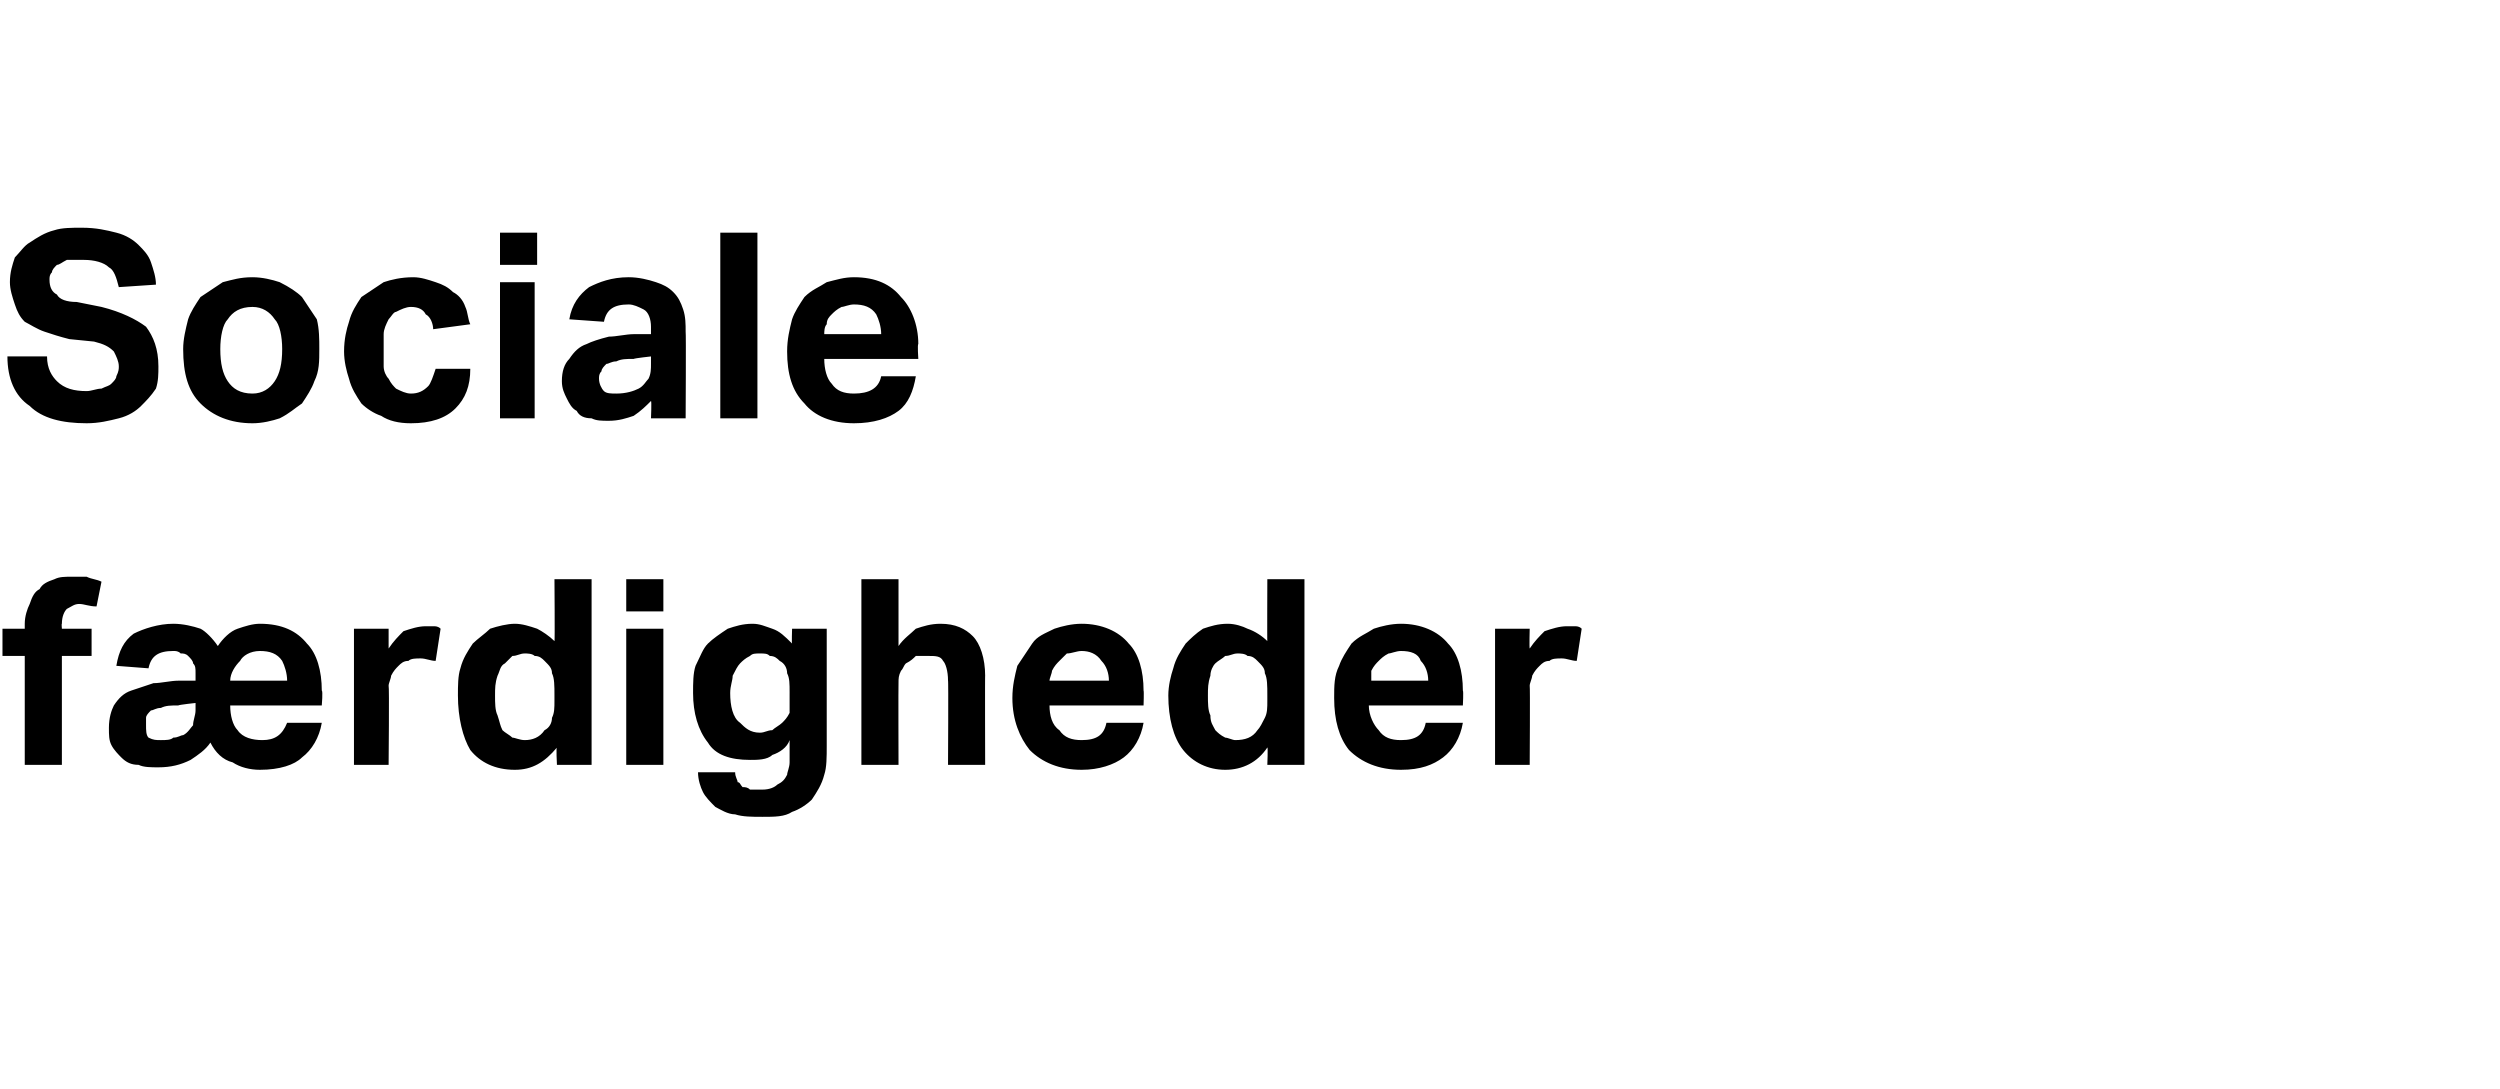
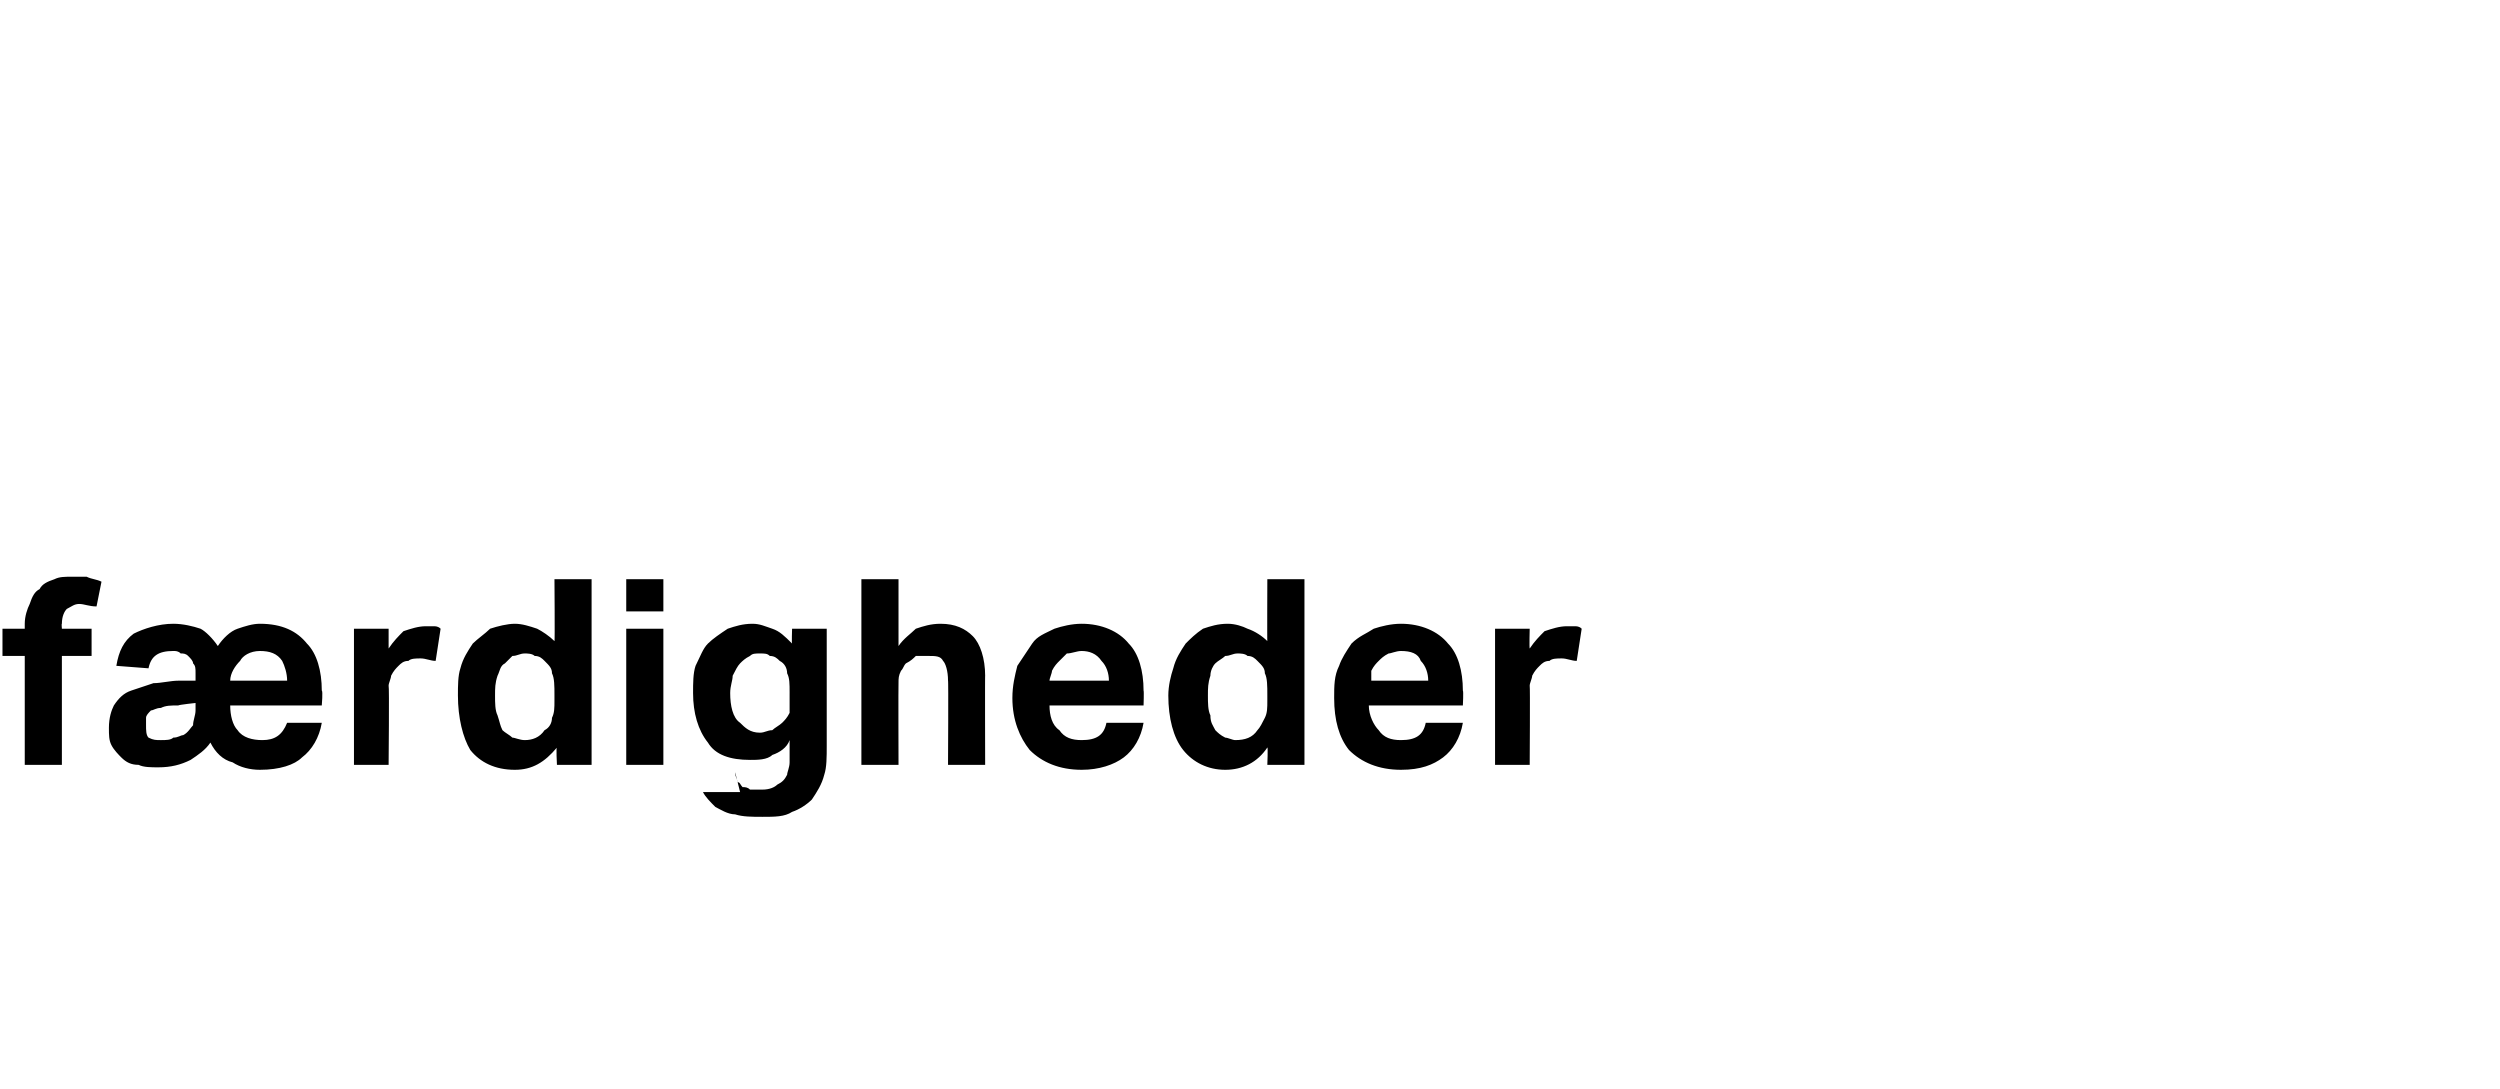
<svg xmlns="http://www.w3.org/2000/svg" version="1.1" width="101px" height="44px" viewBox="0 -1 101 44" style="top:-1px">
  <desc>Sociale f rdigheder</desc>
  <defs />
  <g id="Polygon333186">
-     <path d="m1 25.5h-.9v-1.1h.9v-.2c0-.3.1-.6.2-.8c.1-.3.2-.5.4-.6c.1-.2.3-.3.6-.4c.2-.1.4-.1.7-.1h.6c.2.1.4.1.6.2l-.2 1c-.3 0-.5-.1-.7-.1c-.2 0-.3.1-.5.2c-.1.1-.2.3-.2.6c-.02-.01 0 .2 0 .2h1.2v1.1H2.5v4.4H1v-4.4zm3.7.4c.1-.6.3-1 .7-1.3c.4-.2 1-.4 1.6-.4c.4 0 .8.1 1.1.2c.2.1.5.4.7.7c.2-.3.5-.6.8-.7c.3-.1.6-.2.9-.2c.9 0 1.5.3 1.9.8c.4.4.6 1.1.6 1.9c.05.01 0 .6 0 .6H9.3c0 .4.1.8.3 1c.2.3.6.4 1 .4c.5 0 .8-.2 1-.7h1.4c-.1.6-.4 1.1-.8 1.4c-.3.3-.9.5-1.7.5c-.4 0-.8-.1-1.1-.3c-.4-.1-.7-.4-.9-.8c-.2.3-.5.5-.8.7c-.4.2-.8.3-1.3.3c-.3 0-.6 0-.8-.1c-.3 0-.5-.1-.7-.3c-.1-.1-.3-.3-.4-.5c-.1-.2-.1-.4-.1-.7c0-.4.1-.7.2-.9c.2-.3.4-.5.7-.6l.9-.3c.3 0 .7-.1 1-.1h.7v-.3c0-.2 0-.3-.1-.4c0-.1-.1-.2-.2-.3c-.1-.1-.2-.1-.3-.1c-.1-.1-.2-.1-.3-.1c-.6 0-.9.2-1 .7l-1.3-.1zm3.2 1.5s-.66.07-.7.1c-.3 0-.5 0-.7.1c-.2 0-.3.1-.4.1c-.1.1-.2.2-.2.3v.3c0 .2 0 .4.1.5c.2.1.3.1.5.1c.2 0 .4 0 .5-.1c.2 0 .3-.1.4-.1c.2-.1.3-.3.4-.4c0-.2.1-.4.1-.6v-.3zm3.7-.9c0-.3-.1-.6-.2-.8c-.2-.3-.5-.4-.9-.4c-.4 0-.7.2-.8.4c-.2.2-.4.5-.4.8h2.3zm2.7-2.1h1.4v.8c.2-.3.4-.5.6-.7c.3-.1.6-.2.9-.2h.3c.1 0 .2 0 .3.1l-.2 1.3c-.2 0-.4-.1-.6-.1c-.2 0-.4 0-.5.1c-.2 0-.3.1-.4.2c-.1.1-.2.2-.3.4c0 .1-.1.3-.1.4c.03.01 0 3.2 0 3.2h-1.4v-5.5zm8.2 4.8c-.5.6-1 .9-1.7.9c-.8 0-1.4-.3-1.8-.8c-.3-.5-.5-1.3-.5-2.2c0-.4 0-.8.1-1.1c.1-.4.3-.7.5-1c.2-.2.5-.4.7-.6c.3-.1.7-.2 1-.2c.3 0 .6.1.9.2c.2.1.5.3.7.5c.02.05 0-2.5 0-2.5h1.5v7.5h-1.4s-.04-.74 0-.7zm-.1-2.1c0-.4 0-.7-.1-.9c0-.2-.1-.3-.3-.5c-.1-.1-.2-.2-.4-.2c-.1-.1-.3-.1-.4-.1c-.2 0-.3.1-.5.1l-.3.3c-.2.1-.2.3-.3.5c-.1.3-.1.5-.1.8c0 .3 0 .6.1.8c.1.3.1.4.2.6c.1.1.3.2.4.3c.1 0 .3.1.5.1c.3 0 .6-.1.8-.4c.2-.1.3-.3.3-.5c.1-.2.1-.4.1-.7v-.2zm2.9-2.7h1.5v5.5h-1.5v-5.5zm0-2h1.5v1.3h-1.5v-1.3zm4.4 7.8c0 .2.1.3.1.4c.1 0 .1.1.2.2c.1 0 .2 0 .3.1h.5c.3 0 .5-.1.6-.2c.2-.1.3-.2.4-.4c0-.1.1-.3.1-.5v-.9c-.1.3-.4.5-.7.6c-.2.2-.6.2-.9.2c-.8 0-1.4-.2-1.7-.7c-.4-.5-.6-1.2-.6-2c0-.4 0-.8.1-1.1c.2-.4.3-.7.5-.9c.2-.2.5-.4.8-.6c.3-.1.6-.2 1-.2c.3 0 .5.1.8.2c.3.1.5.3.8.6c-.02.02 0-.6 0-.6h1.4v4.7c0 .5 0 .9-.1 1.2c-.1.4-.3.7-.5 1c-.2.2-.5.4-.8.5c-.3.2-.7.2-1.2.2c-.4 0-.8 0-1.1-.1c-.3 0-.6-.2-.8-.3c-.2-.2-.4-.4-.5-.6c-.1-.2-.2-.5-.2-.8h1.5zm2.2-3.2c0-.4 0-.6-.1-.8c0-.2-.1-.4-.3-.5c-.1-.1-.2-.2-.4-.2c-.1-.1-.2-.1-.4-.1c-.2 0-.3 0-.4.1c-.2.1-.3.2-.4.3c-.1.1-.2.3-.3.5c0 .2-.1.4-.1.7c0 .5.1 1 .4 1.2c.2.2.4.4.8.4c.2 0 .3-.1.5-.1c.1-.1.3-.2.4-.3c.1-.1.2-.2.3-.4v-.8zm2.9-4.6h1.5v2.7c.2-.3.5-.5.7-.7c.3-.1.6-.2 1-.2c.6 0 1 .2 1.3.5c.3.3.5.9.5 1.6c-.01-.04 0 3.6 0 3.6h-1.5s.02-3.44 0-3.4c0-.4-.1-.7-.2-.8c-.1-.2-.3-.2-.6-.2h-.5c-.1.1-.2.2-.4.3c-.1.1-.1.2-.2.3c-.1.2-.1.3-.1.5c-.01-.01 0 3.3 0 3.3h-1.5v-7.5zm11.4 5.8c-.1.6-.4 1.1-.8 1.4c-.4.3-1 .5-1.7.5c-.9 0-1.6-.3-2.1-.8c-.4-.5-.7-1.2-.7-2.1c0-.5.1-.9.2-1.3l.6-.9c.2-.3.5-.4.9-.6c.3-.1.7-.2 1.1-.2c.8 0 1.5.3 1.9.8c.4.4.6 1.1.6 1.9c.02.01 0 .6 0 .6h-3.8c0 .4.1.8.4 1c.2.3.5.4.9.4c.6 0 .9-.2 1-.7h1.5zm-1.4-1.7c0-.3-.1-.6-.3-.8c-.2-.3-.5-.4-.8-.4c-.2 0-.4.1-.6.1l-.3.3c-.1.1-.2.2-.3.4c0 .1-.1.3-.1.4h2.4zm6.4 2.7c-.4.6-1 .9-1.7.9c-.7 0-1.3-.3-1.7-.8c-.4-.5-.6-1.3-.6-2.2c0-.4.1-.8.2-1.1c.1-.4.3-.7.5-1c.2-.2.4-.4.7-.6c.3-.1.6-.2 1-.2c.3 0 .6.1.8.2c.3.1.6.3.8.5c-.01.05 0-2.5 0-2.5h1.5v7.5h-1.5s.03-.74 0-.7zm0-2.1c0-.4 0-.7-.1-.9c0-.2-.1-.3-.3-.5c-.1-.1-.2-.2-.4-.2c-.1-.1-.3-.1-.4-.1c-.2 0-.3.1-.5.1c-.1.1-.3.2-.4.3c-.1.1-.2.3-.2.5c-.1.3-.1.5-.1.8c0 .3 0 .6.1.8c0 .3.1.4.2.6c.1.1.2.2.4.3c.1 0 .3.1.4.1c.4 0 .7-.1.9-.4c.1-.1.2-.3.3-.5c.1-.2.1-.4.1-.7v-.2zm7.9 1.1c-.1.6-.4 1.1-.8 1.4c-.4.3-.9.5-1.7.5c-.9 0-1.6-.3-2.1-.8c-.4-.5-.6-1.2-.6-2.1c0-.5 0-.9.2-1.3c.1-.3.3-.6.5-.9c.3-.3.6-.4.9-.6c.3-.1.7-.2 1.1-.2c.8 0 1.5.3 1.9.8c.4.4.6 1.1.6 1.9c.03.01 0 .6 0 .6h-3.8c0 .4.2.8.4 1c.2.3.5.4.9.4c.6 0 .9-.2 1-.7h1.5zm-1.4-1.7c0-.3-.1-.6-.3-.8c-.1-.3-.4-.4-.8-.4c-.2 0-.4.1-.5.1c-.2.1-.3.2-.4.3c-.1.1-.2.2-.3.4v.4h2.3zm2.7-2.1h1.4s-.02.77 0 .8c.2-.3.4-.5.6-.7c.3-.1.6-.2.9-.2h.3c.1 0 .2 0 .3.1l-.2 1.3c-.2 0-.4-.1-.6-.1c-.2 0-.4 0-.5.1c-.2 0-.3.1-.4.2c-.1.1-.2.2-.3.4c0 .1-.1.3-.1.4c.02.01 0 3.2 0 3.2h-1.4v-5.5z" stroke="none" fill="#000" />
+     <path d="m1 25.5h-.9v-1.1h.9v-.2c0-.3.1-.6.2-.8c.1-.3.2-.5.4-.6c.1-.2.3-.3.6-.4c.2-.1.4-.1.7-.1h.6c.2.1.4.1.6.2l-.2 1c-.3 0-.5-.1-.7-.1c-.2 0-.3.1-.5.2c-.1.1-.2.3-.2.6c-.02-.01 0 .2 0 .2h1.2v1.1H2.5v4.4H1v-4.4zm3.7.4c.1-.6.3-1 .7-1.3c.4-.2 1-.4 1.6-.4c.4 0 .8.1 1.1.2c.2.1.5.4.7.7c.2-.3.5-.6.8-.7c.3-.1.6-.2.9-.2c.9 0 1.5.3 1.9.8c.4.4.6 1.1.6 1.9c.05.01 0 .6 0 .6H9.3c0 .4.1.8.3 1c.2.3.6.4 1 .4c.5 0 .8-.2 1-.7h1.4c-.1.6-.4 1.1-.8 1.4c-.3.3-.9.5-1.7.5c-.4 0-.8-.1-1.1-.3c-.4-.1-.7-.4-.9-.8c-.2.3-.5.5-.8.7c-.4.2-.8.3-1.3.3c-.3 0-.6 0-.8-.1c-.3 0-.5-.1-.7-.3c-.1-.1-.3-.3-.4-.5c-.1-.2-.1-.4-.1-.7c0-.4.1-.7.2-.9c.2-.3.4-.5.7-.6l.9-.3c.3 0 .7-.1 1-.1h.7v-.3c0-.2 0-.3-.1-.4c0-.1-.1-.2-.2-.3c-.1-.1-.2-.1-.3-.1c-.1-.1-.2-.1-.3-.1c-.6 0-.9.2-1 .7l-1.3-.1zm3.2 1.5s-.66.07-.7.1c-.3 0-.5 0-.7.1c-.2 0-.3.1-.4.1c-.1.1-.2.2-.2.3v.3c0 .2 0 .4.1.5c.2.1.3.1.5.1c.2 0 .4 0 .5-.1c.2 0 .3-.1.4-.1c.2-.1.3-.3.4-.4c0-.2.1-.4.1-.6v-.3zm3.7-.9c0-.3-.1-.6-.2-.8c-.2-.3-.5-.4-.9-.4c-.4 0-.7.2-.8.4c-.2.2-.4.5-.4.8h2.3zm2.7-2.1h1.4v.8c.2-.3.4-.5.6-.7c.3-.1.6-.2.9-.2h.3c.1 0 .2 0 .3.1l-.2 1.3c-.2 0-.4-.1-.6-.1c-.2 0-.4 0-.5.1c-.2 0-.3.1-.4.2c-.1.1-.2.2-.3.4c0 .1-.1.3-.1.4c.03.01 0 3.2 0 3.2h-1.4v-5.5zm8.2 4.8c-.5.6-1 .9-1.7.9c-.8 0-1.4-.3-1.8-.8c-.3-.5-.5-1.3-.5-2.2c0-.4 0-.8.1-1.1c.1-.4.3-.7.5-1c.2-.2.5-.4.7-.6c.3-.1.7-.2 1-.2c.3 0 .6.1.9.2c.2.1.5.3.7.5c.02.05 0-2.5 0-2.5h1.5v7.5h-1.4s-.04-.74 0-.7zm-.1-2.1c0-.4 0-.7-.1-.9c0-.2-.1-.3-.3-.5c-.1-.1-.2-.2-.4-.2c-.1-.1-.3-.1-.4-.1c-.2 0-.3.1-.5.1l-.3.3c-.2.1-.2.3-.3.5c-.1.3-.1.5-.1.8c0 .3 0 .6.1.8c.1.3.1.4.2.6c.1.1.3.2.4.3c.1 0 .3.1.5.1c.3 0 .6-.1.8-.4c.2-.1.3-.3.3-.5c.1-.2.1-.4.1-.7v-.2zm2.9-2.7h1.5v5.5h-1.5v-5.5zm0-2h1.5v1.3h-1.5v-1.3zm4.4 7.8c0 .2.1.3.1.4c.1 0 .1.1.2.2c.1 0 .2 0 .3.1h.5c.3 0 .5-.1.6-.2c.2-.1.3-.2.4-.4c0-.1.1-.3.1-.5v-.9c-.1.3-.4.5-.7.6c-.2.2-.6.2-.9.2c-.8 0-1.4-.2-1.7-.7c-.4-.5-.6-1.2-.6-2c0-.4 0-.8.1-1.1c.2-.4.3-.7.5-.9c.2-.2.5-.4.8-.6c.3-.1.6-.2 1-.2c.3 0 .5.1.8.2c.3.1.5.3.8.6c-.02.02 0-.6 0-.6h1.4v4.7c0 .5 0 .9-.1 1.2c-.1.4-.3.7-.5 1c-.2.2-.5.4-.8.5c-.3.2-.7.2-1.2.2c-.4 0-.8 0-1.1-.1c-.3 0-.6-.2-.8-.3c-.2-.2-.4-.4-.5-.6h1.5zm2.2-3.2c0-.4 0-.6-.1-.8c0-.2-.1-.4-.3-.5c-.1-.1-.2-.2-.4-.2c-.1-.1-.2-.1-.4-.1c-.2 0-.3 0-.4.1c-.2.1-.3.2-.4.3c-.1.1-.2.3-.3.5c0 .2-.1.4-.1.7c0 .5.1 1 .4 1.2c.2.2.4.4.8.4c.2 0 .3-.1.5-.1c.1-.1.3-.2.4-.3c.1-.1.2-.2.3-.4v-.8zm2.9-4.6h1.5v2.7c.2-.3.5-.5.7-.7c.3-.1.6-.2 1-.2c.6 0 1 .2 1.3.5c.3.3.5.9.5 1.6c-.01-.04 0 3.6 0 3.6h-1.5s.02-3.44 0-3.4c0-.4-.1-.7-.2-.8c-.1-.2-.3-.2-.6-.2h-.5c-.1.1-.2.2-.4.3c-.1.1-.1.2-.2.3c-.1.2-.1.3-.1.5c-.01-.01 0 3.3 0 3.3h-1.5v-7.5zm11.4 5.8c-.1.6-.4 1.1-.8 1.4c-.4.3-1 .5-1.7.5c-.9 0-1.6-.3-2.1-.8c-.4-.5-.7-1.2-.7-2.1c0-.5.1-.9.2-1.3l.6-.9c.2-.3.5-.4.9-.6c.3-.1.7-.2 1.1-.2c.8 0 1.5.3 1.9.8c.4.4.6 1.1.6 1.9c.02.01 0 .6 0 .6h-3.8c0 .4.1.8.4 1c.2.3.5.4.9.4c.6 0 .9-.2 1-.7h1.5zm-1.4-1.7c0-.3-.1-.6-.3-.8c-.2-.3-.5-.4-.8-.4c-.2 0-.4.1-.6.1l-.3.3c-.1.1-.2.2-.3.4c0 .1-.1.3-.1.4h2.4zm6.4 2.7c-.4.6-1 .9-1.7.9c-.7 0-1.3-.3-1.7-.8c-.4-.5-.6-1.3-.6-2.2c0-.4.1-.8.2-1.1c.1-.4.3-.7.5-1c.2-.2.4-.4.7-.6c.3-.1.6-.2 1-.2c.3 0 .6.1.8.2c.3.1.6.3.8.5c-.01.05 0-2.5 0-2.5h1.5v7.5h-1.5s.03-.74 0-.7zm0-2.1c0-.4 0-.7-.1-.9c0-.2-.1-.3-.3-.5c-.1-.1-.2-.2-.4-.2c-.1-.1-.3-.1-.4-.1c-.2 0-.3.1-.5.1c-.1.1-.3.2-.4.3c-.1.1-.2.3-.2.5c-.1.3-.1.5-.1.8c0 .3 0 .6.1.8c0 .3.1.4.2.6c.1.1.2.2.4.3c.1 0 .3.1.4.1c.4 0 .7-.1.9-.4c.1-.1.2-.3.3-.5c.1-.2.1-.4.1-.7v-.2zm7.9 1.1c-.1.6-.4 1.1-.8 1.4c-.4.3-.9.5-1.7.5c-.9 0-1.6-.3-2.1-.8c-.4-.5-.6-1.2-.6-2.1c0-.5 0-.9.2-1.3c.1-.3.3-.6.5-.9c.3-.3.6-.4.9-.6c.3-.1.7-.2 1.1-.2c.8 0 1.5.3 1.9.8c.4.4.6 1.1.6 1.9c.03.01 0 .6 0 .6h-3.8c0 .4.2.8.4 1c.2.3.5.4.9.4c.6 0 .9-.2 1-.7h1.5zm-1.4-1.7c0-.3-.1-.6-.3-.8c-.1-.3-.4-.4-.8-.4c-.2 0-.4.1-.5.1c-.2.1-.3.2-.4.3c-.1.1-.2.2-.3.4v.4h2.3zm2.7-2.1h1.4s-.02.77 0 .8c.2-.3.4-.5.6-.7c.3-.1.6-.2.9-.2h.3c.1 0 .2 0 .3.1l-.2 1.3c-.2 0-.4-.1-.6-.1c-.2 0-.4 0-.5.1c-.2 0-.3.1-.4.2c-.1.1-.2.2-.3.4c0 .1-.1.3-.1.4c.02.01 0 3.2 0 3.2h-1.4v-5.5z" stroke="none" fill="#000" />
  </g>
  <g id="Polygon333185">
-     <path d="m1.9 13.4c0 .5.2.8.4 1c.3.3.7.4 1.2.4c.2 0 .4-.1.6-.1c.2-.1.3-.1.4-.2c.1-.1.2-.2.2-.3c.1-.2.1-.3.1-.4c0-.2-.1-.4-.2-.6c-.2-.2-.4-.3-.8-.4l-1-.1c-.4-.1-.7-.2-1-.3c-.3-.1-.6-.3-.8-.4c-.2-.2-.3-.4-.4-.7c-.1-.3-.2-.6-.2-.9c0-.4.1-.7.2-1c.2-.2.4-.5.6-.6c.3-.2.6-.4 1-.5c.3-.1.7-.1 1.1-.1c.6 0 1 .1 1.4.2c.4.1.7.3.9.5c.2.2.4.4.5.7c.1.3.2.6.2.9l-1.5.1c-.1-.4-.2-.7-.4-.8c-.2-.2-.6-.3-1-.3h-.7c-.2.1-.3.2-.4.2c-.1.1-.2.2-.2.3c-.1.1-.1.2-.1.3c0 .3.1.5.3.6c.1.2.4.3.8.3l1 .2c.8.2 1.4.5 1.8.8c.3.4.5.9.5 1.6c0 .3 0 .6-.1.9c-.2.3-.4.5-.6.7c-.2.2-.5.4-.9.5c-.4.1-.8.2-1.3.2c-1 0-1.8-.2-2.3-.7c-.6-.4-.9-1.1-.9-2h1.6zm8.3 2.7c-.9 0-1.6-.3-2.1-.8c-.5-.5-.7-1.2-.7-2.2c0-.4.1-.8.2-1.2c.1-.3.3-.6.5-.9l.9-.6c.4-.1.7-.2 1.2-.2c.4 0 .8.1 1.1.2c.4.2.7.4.9.6l.6.9c.1.4.1.8.1 1.2c0 .5 0 .9-.2 1.3c-.1.3-.3.6-.5.9c-.3.2-.5.4-.9.6c-.3.1-.7.2-1.1.2zm0-1.2c.4 0 .7-.2.9-.5c.2-.3.3-.7.3-1.3c0-.5-.1-1-.3-1.2c-.2-.3-.5-.5-.9-.5c-.5 0-.8.2-1 .5c-.2.2-.3.7-.3 1.2c0 .6.1 1 .3 1.3c.2.3.5.5 1 .5zm8.8-1c0 .7-.2 1.2-.6 1.6c-.4.4-1 .6-1.8.6c-.5 0-.9-.1-1.2-.3c-.3-.1-.6-.3-.8-.5c-.2-.3-.4-.6-.5-1c-.1-.3-.2-.7-.2-1.1c0-.5.1-.9.2-1.2c.1-.4.3-.7.5-1l.9-.6c.3-.1.7-.2 1.2-.2c.3 0 .6.1.9.2c.3.1.5.2.7.4c.2.1.4.3.5.6c.1.2.1.5.2.7l-1.5.2c0-.2-.1-.5-.3-.6c-.1-.2-.3-.3-.6-.3c-.2 0-.4.1-.6.2c-.1 0-.2.2-.3.3c-.1.2-.2.4-.2.6v1.3c0 .2.1.4.2.5c.1.2.2.3.3.4c.2.1.4.2.6.2c.3 0 .5-.1.7-.3c.1-.1.2-.4.3-.7h1.4zm1.2-3.5h1.4v5.5h-1.4v-5.5zm0-2h1.5v1.3h-1.5V8.4zm6.1 6.8c-.2.2-.4.4-.7.6c-.3.1-.6.2-1 .2c-.3 0-.5 0-.7-.1c-.3 0-.5-.1-.6-.3c-.2-.1-.3-.3-.4-.5c-.1-.2-.2-.4-.2-.7c0-.4.1-.7.3-.9c.2-.3.4-.5.7-.6c.2-.1.5-.2.9-.3c.3 0 .7-.1 1-.1h.7v-.3c0-.3-.1-.6-.3-.7c-.2-.1-.4-.2-.6-.2c-.6 0-.9.2-1 .7l-1.4-.1c.1-.6.4-1 .8-1.3c.4-.2.9-.4 1.6-.4c.4 0 .8.1 1.1.2c.3.1.5.2.7.4c.2.2.3.4.4.7c.1.3.1.6.1.9c.02.02 0 3.5 0 3.5h-1.4s.03-.71 0-.7zm0-1.8s-.65.07-.7.1c-.3 0-.5 0-.7.1c-.2 0-.3.1-.4.1c-.1.1-.2.2-.2.3c-.1.1-.1.2-.1.3c0 .2.1.4.2.5c.1.1.3.1.5.1c.4 0 .7-.1.9-.2c.2-.1.3-.3.4-.4c.1-.2.1-.4.1-.6v-.3zm2.8-5h1.5v7.5h-1.5V8.4zm7.9 5.8c-.1.6-.3 1.1-.7 1.4c-.4.3-1 .5-1.8.5c-.9 0-1.6-.3-2-.8c-.5-.5-.7-1.2-.7-2.1c0-.5.1-.9.2-1.3c.1-.3.3-.6.5-.9c.3-.3.6-.4.9-.6c.4-.1.7-.2 1.1-.2c.9 0 1.5.3 1.9.8c.4.4.7 1.1.7 1.9c-.04.01 0 .6 0 .6h-3.8c0 .4.1.8.3 1c.2.3.5.4.9.4c.6 0 1-.2 1.1-.7h1.4zm-1.4-1.7c0-.3-.1-.6-.2-.8c-.2-.3-.5-.4-.9-.4c-.2 0-.4.1-.5.1c-.2.1-.3.2-.4.3c-.1.1-.2.2-.2.4c-.1.1-.1.3-.1.4h2.3z" stroke="none" fill="#000" />
-   </g>
+     </g>
</svg>